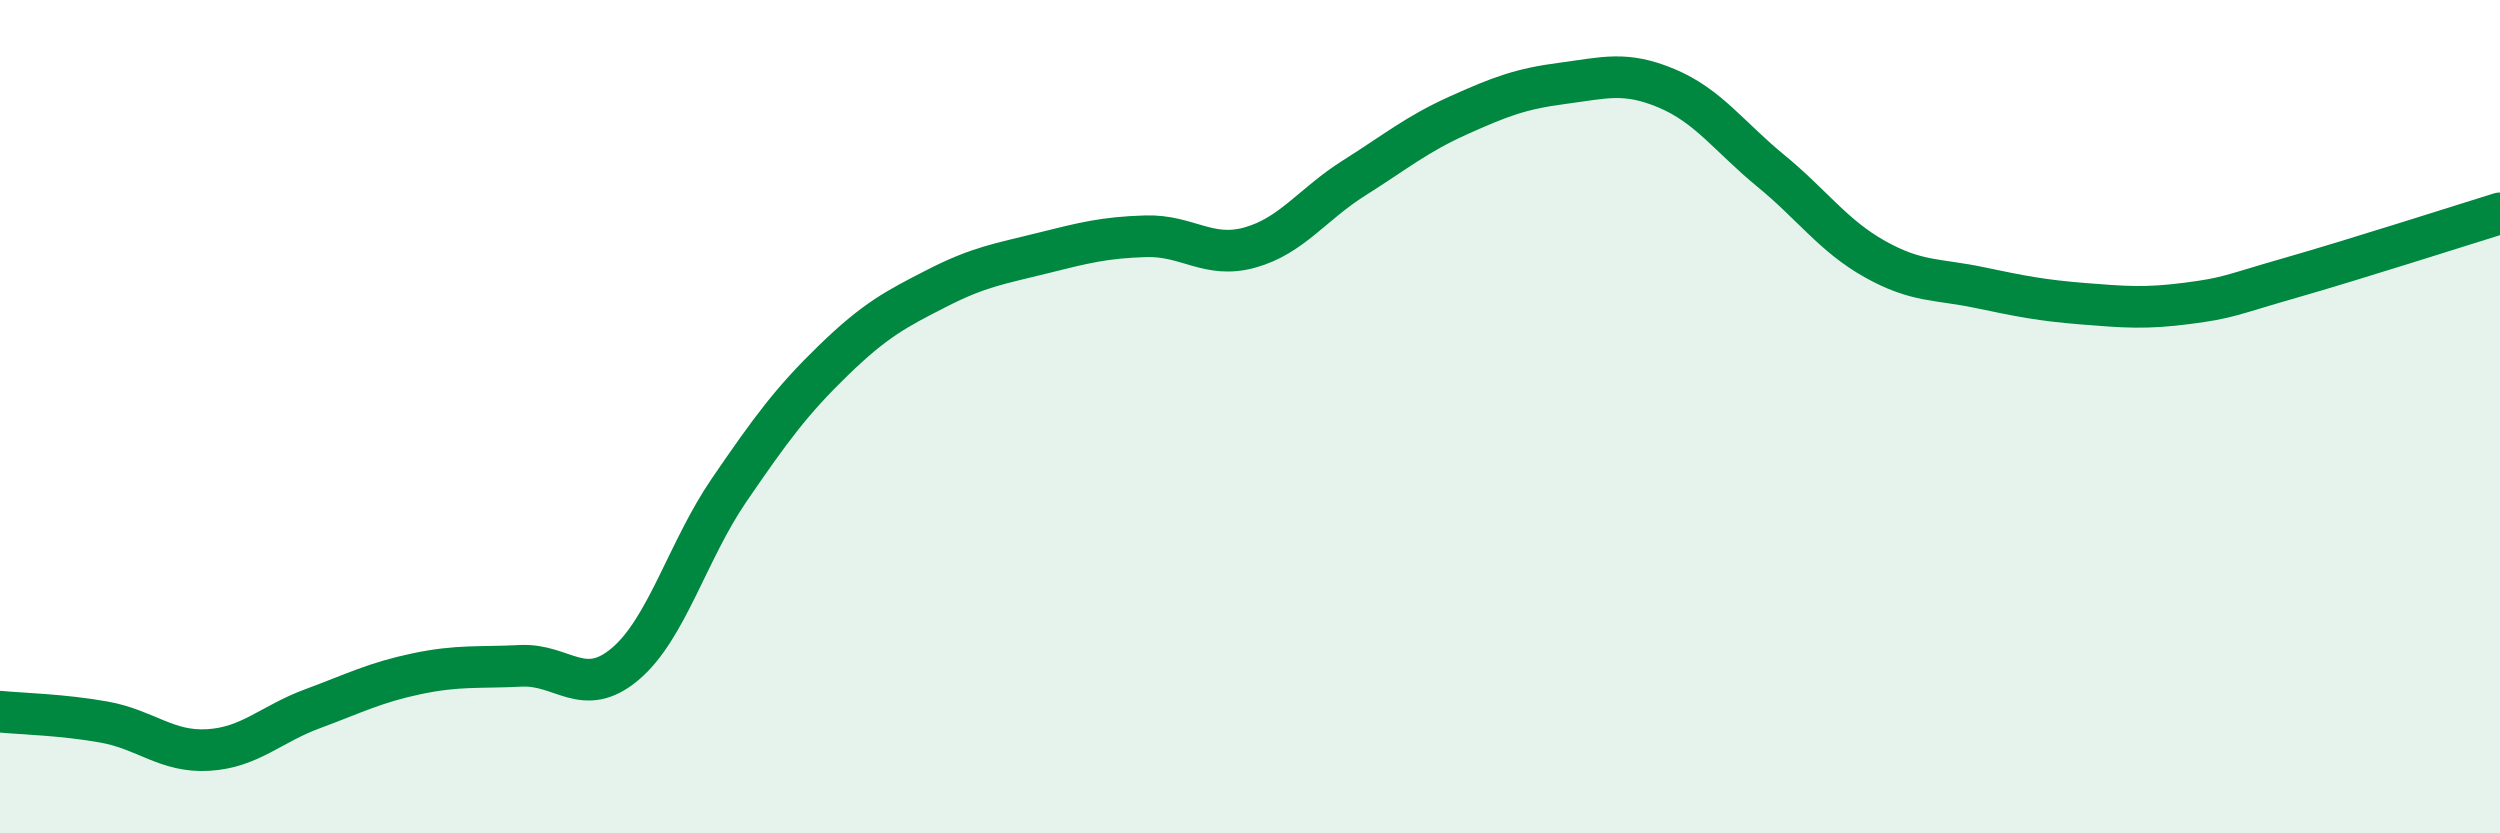
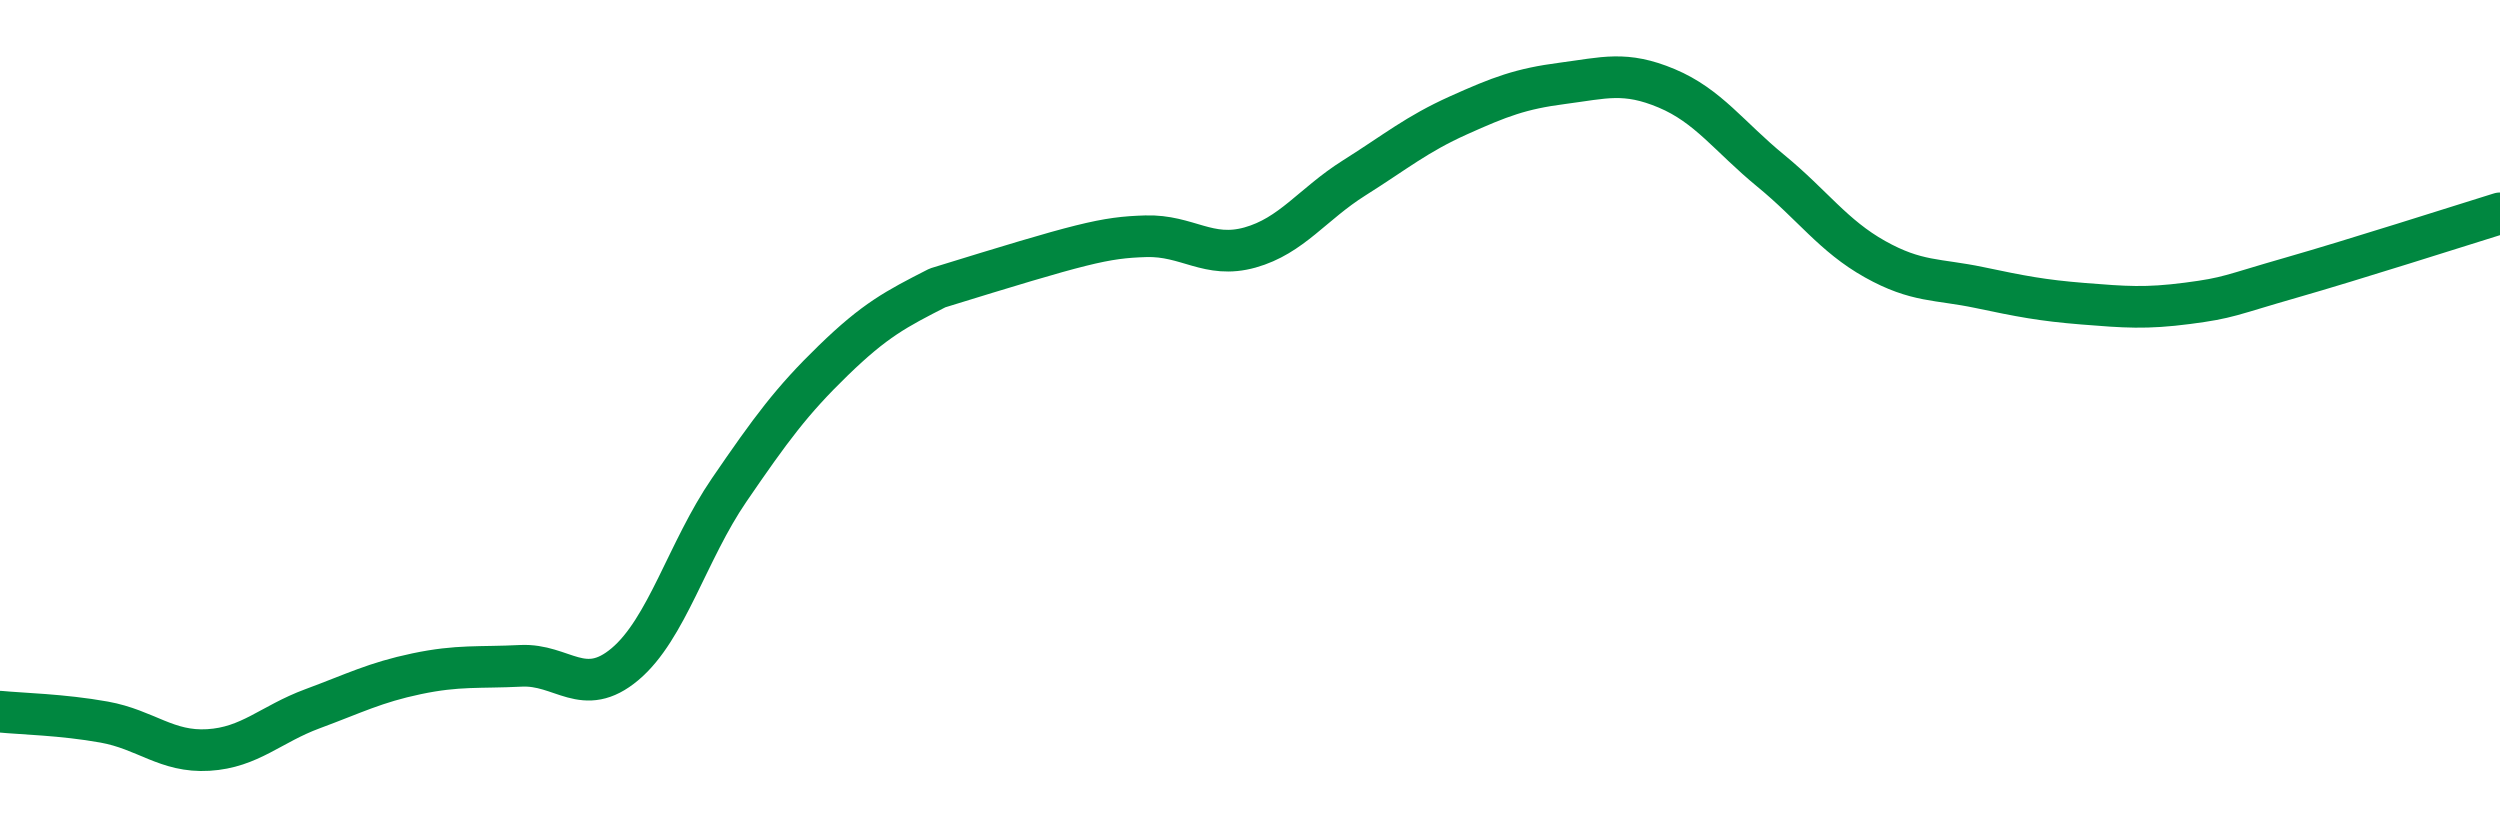
<svg xmlns="http://www.w3.org/2000/svg" width="60" height="20" viewBox="0 0 60 20">
-   <path d="M 0,17.08 C 0.5,17.13 1.5,17.15 2.5,17.33 C 3.5,17.51 4,18.06 5,18 C 6,17.94 6.5,17.38 7.5,17.01 C 8.5,16.64 9,16.38 10,16.17 C 11,15.96 11.5,16.03 12.5,15.98 C 13.5,15.93 14,16.78 15,15.94 C 16,15.1 16.5,13.22 17.5,11.76 C 18.5,10.3 19,9.62 20,8.65 C 21,7.68 21.5,7.42 22.5,6.91 C 23.5,6.4 24,6.33 25,6.08 C 26,5.83 26.5,5.7 27.5,5.67 C 28.5,5.64 29,6.22 30,5.94 C 31,5.66 31.5,4.9 32.5,4.27 C 33.5,3.64 34,3.22 35,2.77 C 36,2.32 36.5,2.13 37.5,2 C 38.5,1.87 39,1.7 40,2.12 C 41,2.54 41.5,3.28 42.5,4.1 C 43.5,4.92 44,5.66 45,6.22 C 46,6.78 46.5,6.69 47.5,6.9 C 48.5,7.11 49,7.21 50,7.29 C 51,7.37 51.5,7.41 52.5,7.28 C 53.5,7.15 53.5,7.09 55,6.66 C 56.5,6.23 59,5.43 60,5.12L60 20L0 20Z" fill="#008740" opacity="0.1" stroke-linecap="round" stroke-linejoin="round" />
-   <path d="M 0,17.08 C 0.5,17.13 1.5,17.15 2.5,17.33 C 3.5,17.51 4,18.06 5,18 C 6,17.94 6.5,17.38 7.5,17.01 C 8.5,16.64 9,16.38 10,16.17 C 11,15.96 11.5,16.03 12.5,15.98 C 13.5,15.93 14,16.78 15,15.94 C 16,15.1 16.5,13.22 17.5,11.76 C 18.5,10.3 19,9.62 20,8.65 C 21,7.68 21.5,7.42 22.5,6.91 C 23.5,6.4 24,6.33 25,6.08 C 26,5.83 26.5,5.7 27.5,5.67 C 28.5,5.64 29,6.22 30,5.94 C 31,5.66 31.5,4.9 32.5,4.27 C 33.5,3.64 34,3.22 35,2.77 C 36,2.32 36.5,2.13 37.5,2 C 38.5,1.87 39,1.7 40,2.12 C 41,2.54 41.5,3.28 42.5,4.1 C 43.5,4.92 44,5.66 45,6.22 C 46,6.78 46.5,6.69 47.5,6.9 C 48.5,7.11 49,7.21 50,7.29 C 51,7.37 51.5,7.41 52.5,7.28 C 53.5,7.15 53.5,7.09 55,6.66 C 56.5,6.23 59,5.43 60,5.12" stroke="#008740" stroke-width="1" fill="none" stroke-linecap="round" stroke-linejoin="round" />
+   <path d="M 0,17.08 C 0.5,17.13 1.5,17.15 2.5,17.33 C 3.5,17.51 4,18.06 5,18 C 6,17.94 6.5,17.38 7.5,17.01 C 8.5,16.64 9,16.38 10,16.17 C 11,15.96 11.5,16.03 12.5,15.98 C 13.5,15.93 14,16.78 15,15.94 C 16,15.1 16.5,13.22 17.5,11.76 C 18.5,10.3 19,9.62 20,8.65 C 21,7.68 21.5,7.42 22.5,6.91 C 26,5.83 26.5,5.7 27.5,5.67 C 28.5,5.64 29,6.22 30,5.94 C 31,5.66 31.5,4.9 32.5,4.27 C 33.5,3.64 34,3.22 35,2.77 C 36,2.32 36.5,2.13 37.5,2 C 38.5,1.87 39,1.7 40,2.12 C 41,2.54 41.5,3.28 42.5,4.1 C 43.5,4.92 44,5.66 45,6.22 C 46,6.78 46.5,6.69 47.5,6.9 C 48.5,7.11 49,7.21 50,7.29 C 51,7.37 51.5,7.41 52.5,7.28 C 53.5,7.15 53.5,7.09 55,6.66 C 56.5,6.23 59,5.43 60,5.12" stroke="#008740" stroke-width="1" fill="none" stroke-linecap="round" stroke-linejoin="round" />
</svg>